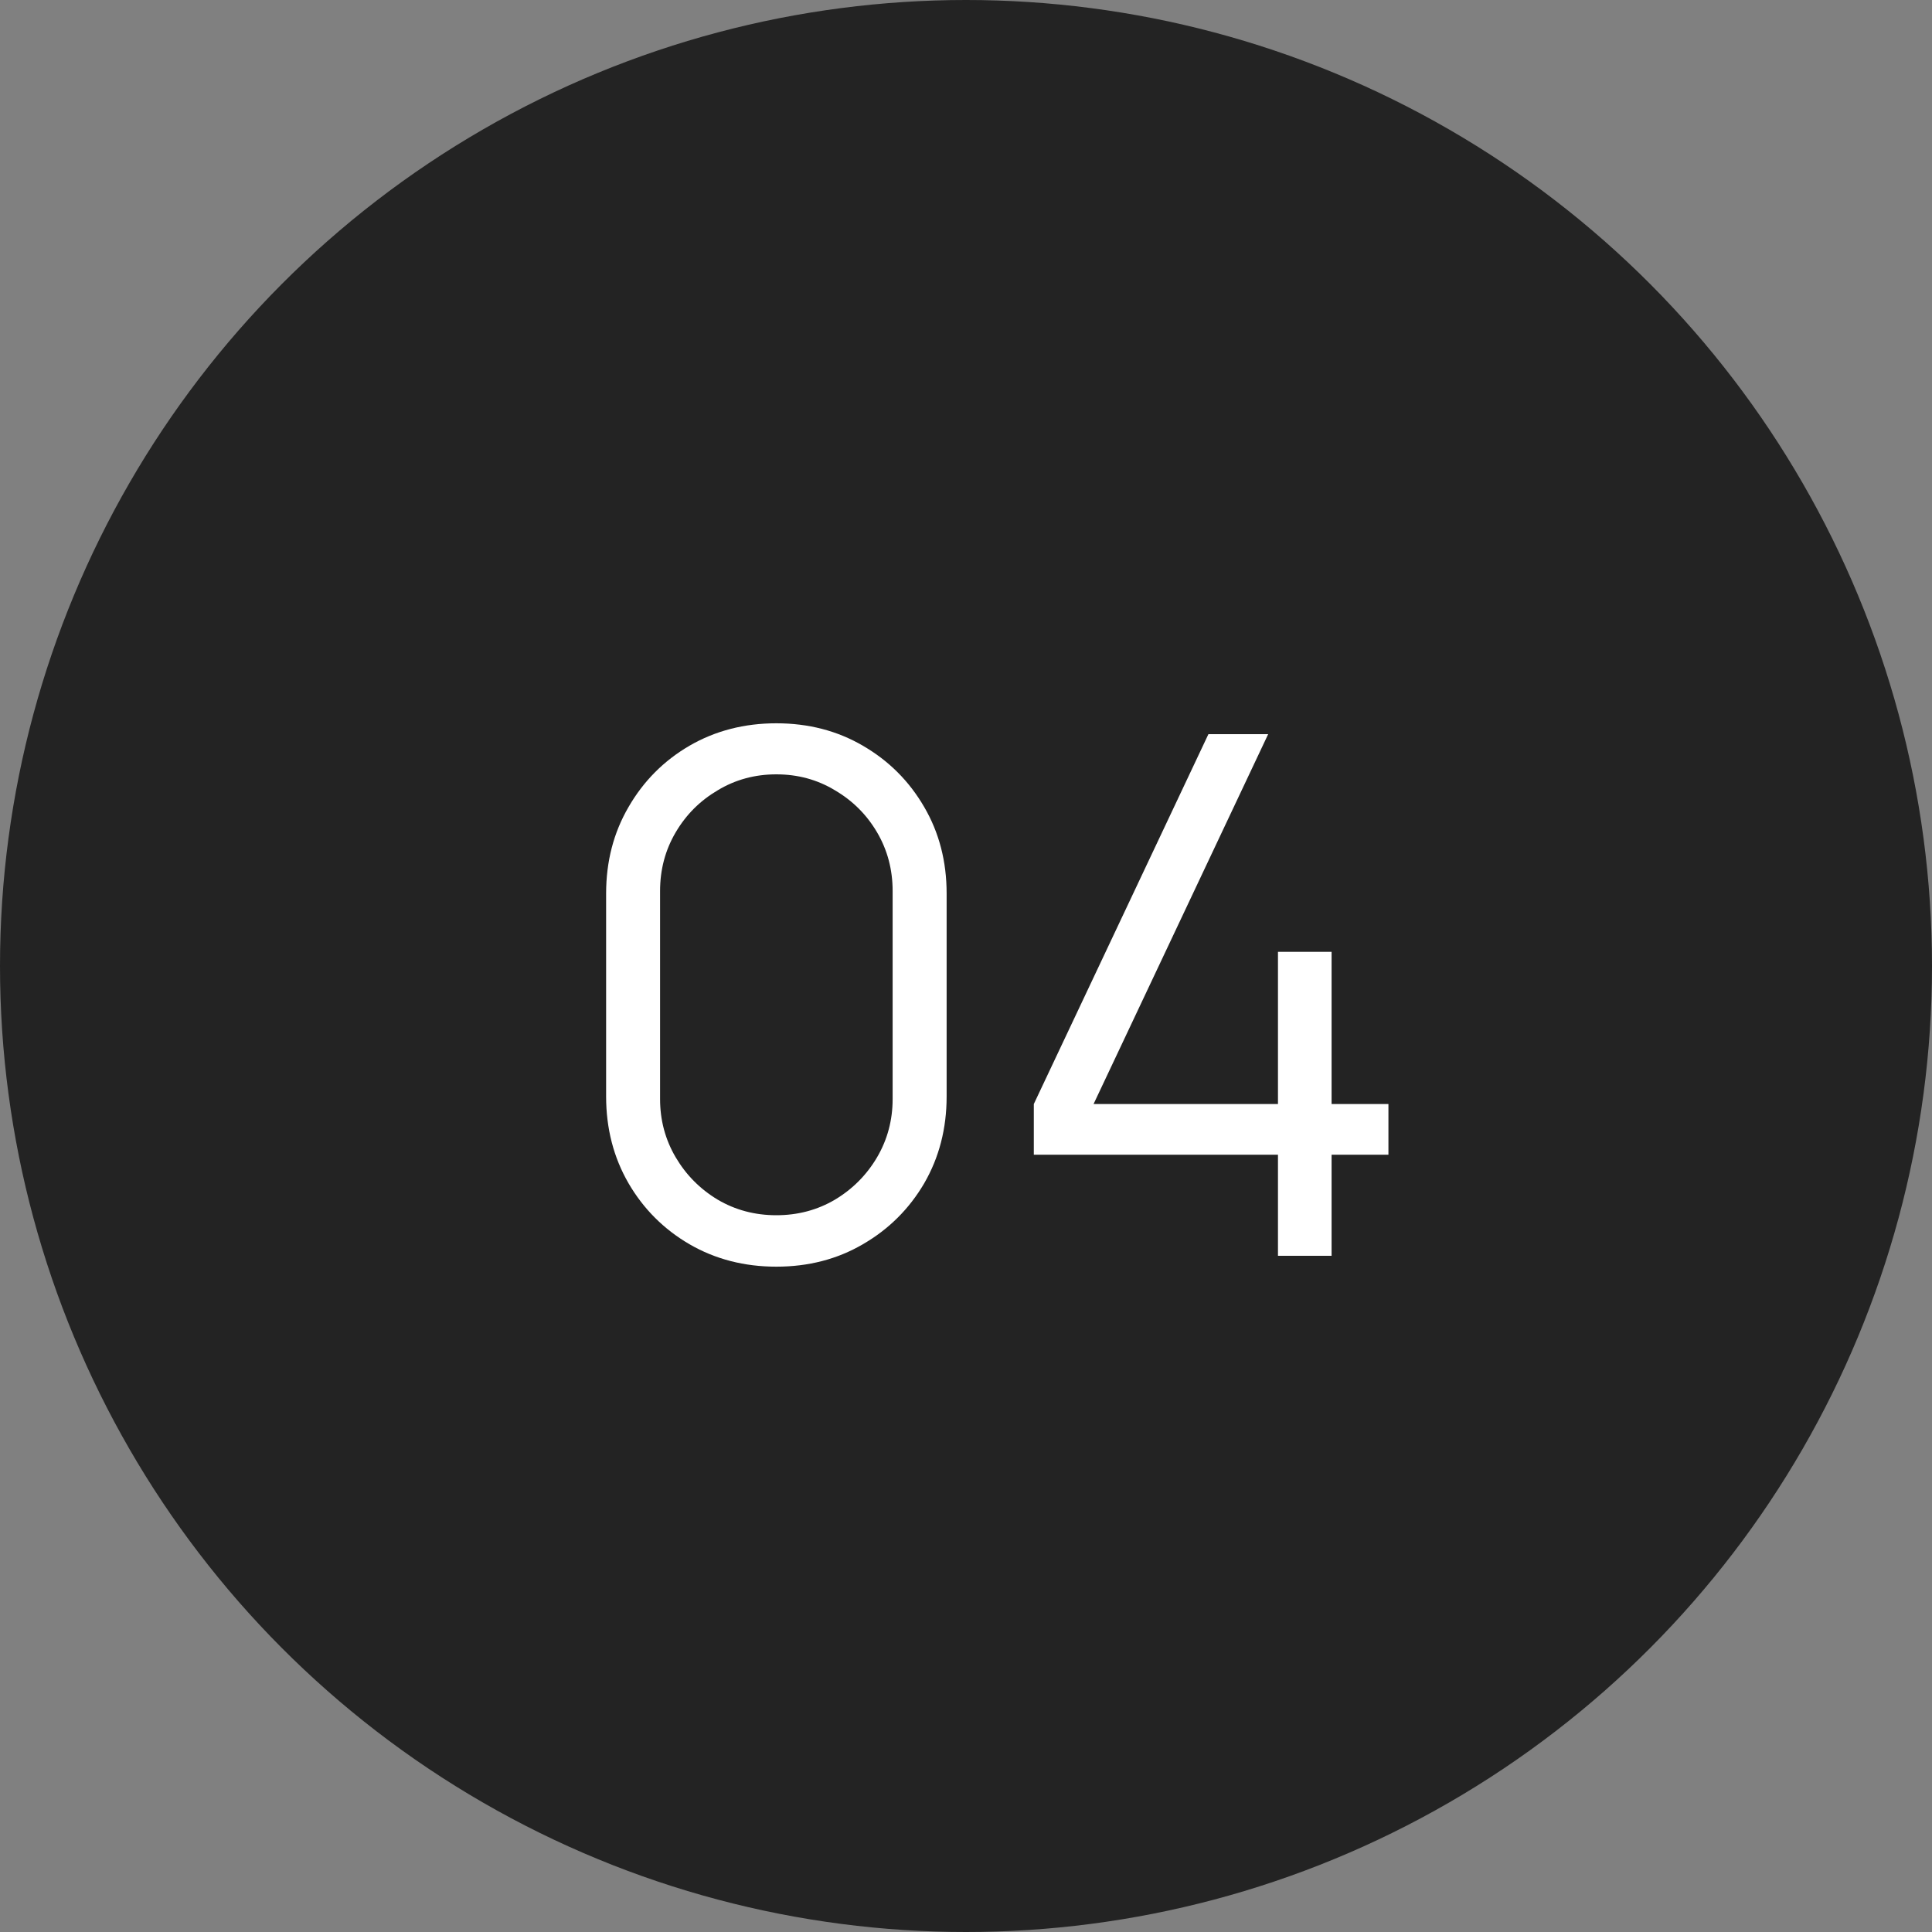
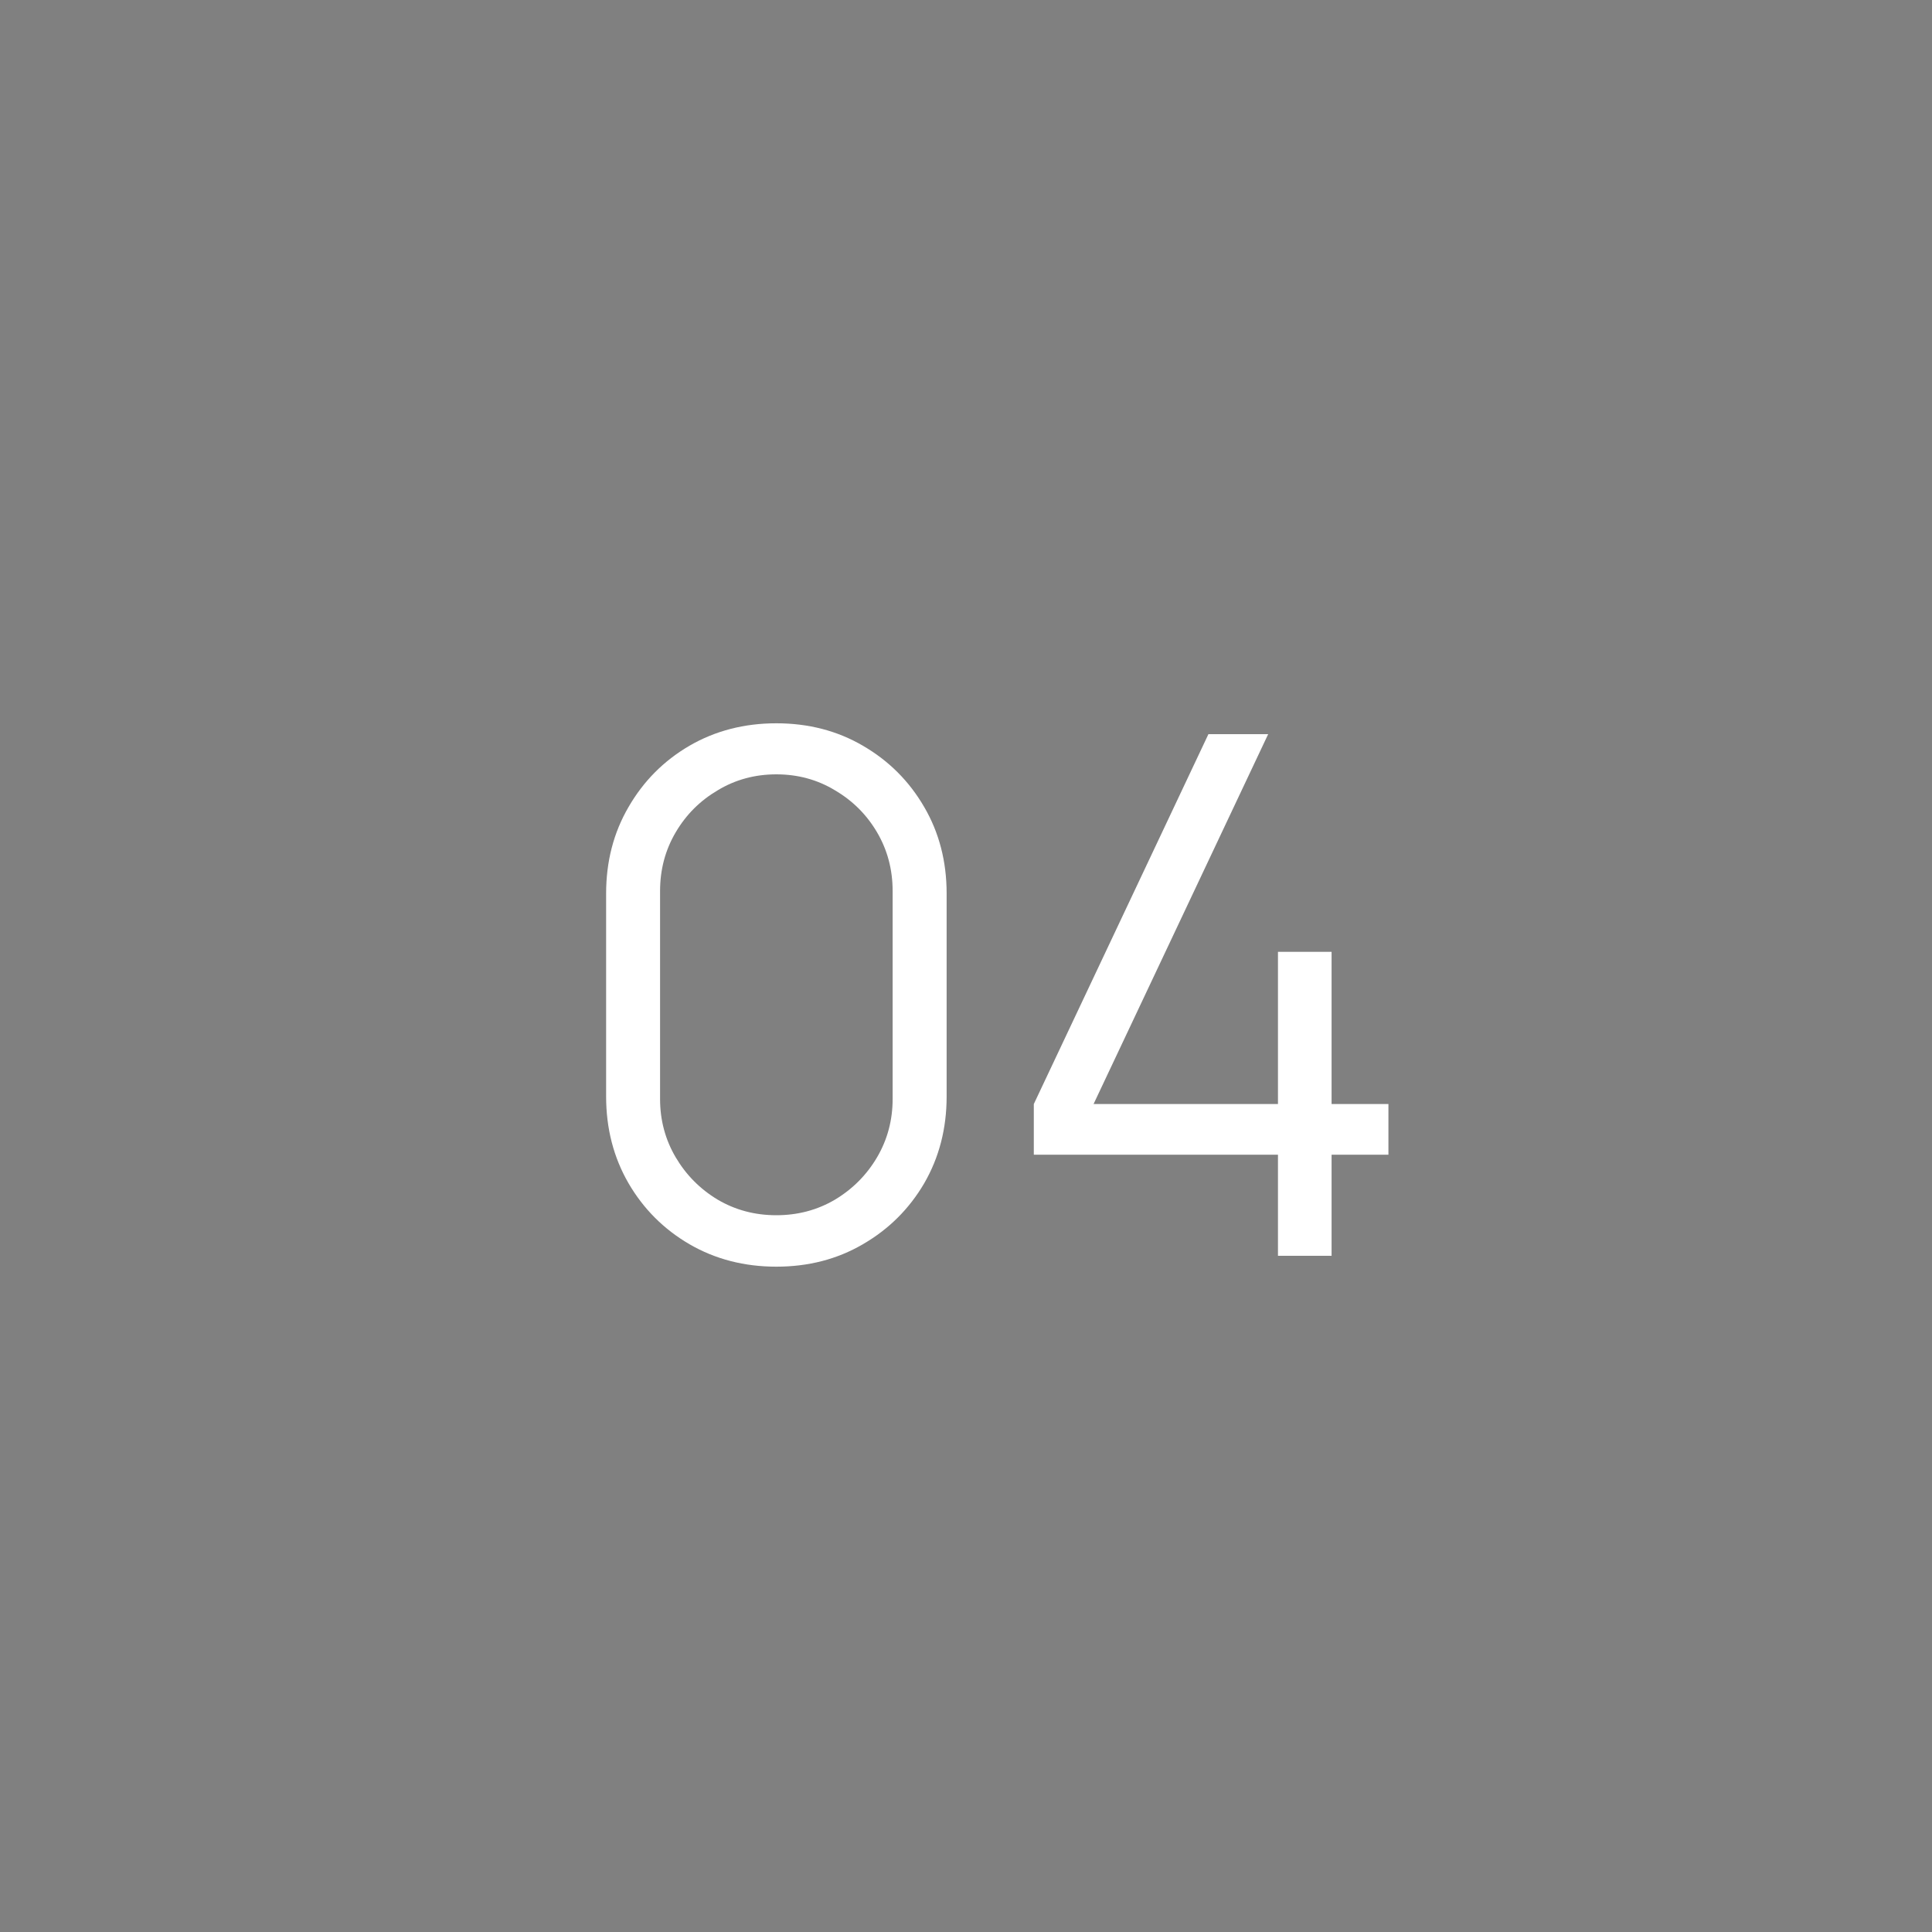
<svg xmlns="http://www.w3.org/2000/svg" width="40" height="40" viewBox="0 0 40 40" fill="none">
  <rect x="0" y="0" width="40" height="40" fill="#808080" stroke="none" />
-   <circle cx="20" cy="20" r="20" fill="#232323" />
  <path d="M16.073 26.225C15.409 26.225 14.809 26.07 14.274 25.76C13.743 25.45 13.323 25.03 13.014 24.5C12.704 23.965 12.549 23.365 12.549 22.7V18.5C12.549 17.835 12.704 17.238 13.014 16.707C13.323 16.172 13.743 15.75 14.274 15.44C14.809 15.13 15.409 14.975 16.073 14.975C16.738 14.975 17.336 15.13 17.866 15.44C18.401 15.75 18.823 16.172 19.134 16.707C19.444 17.238 19.599 17.835 19.599 18.5V22.7C19.599 23.365 19.444 23.965 19.134 24.5C18.823 25.03 18.401 25.45 17.866 25.76C17.336 26.07 16.738 26.225 16.073 26.225ZM16.073 25.16C16.518 25.16 16.924 25.052 17.288 24.837C17.654 24.617 17.944 24.325 18.159 23.96C18.373 23.595 18.481 23.192 18.481 22.753V18.448C18.481 18.003 18.373 17.598 18.159 17.233C17.944 16.867 17.654 16.578 17.288 16.363C16.924 16.142 16.518 16.032 16.073 16.032C15.629 16.032 15.223 16.142 14.858 16.363C14.493 16.578 14.204 16.867 13.989 17.233C13.774 17.598 13.666 18.003 13.666 18.448V22.753C13.666 23.192 13.774 23.595 13.989 23.96C14.204 24.325 14.493 24.617 14.858 24.837C15.223 25.052 15.629 25.16 16.073 25.16ZM26.459 26V23.907H21.404V22.858L25.019 15.2H26.256L22.641 22.858H26.459V19.707H27.569V22.858H28.746V23.907H27.569V26H26.459Z" fill="white" />
</svg>